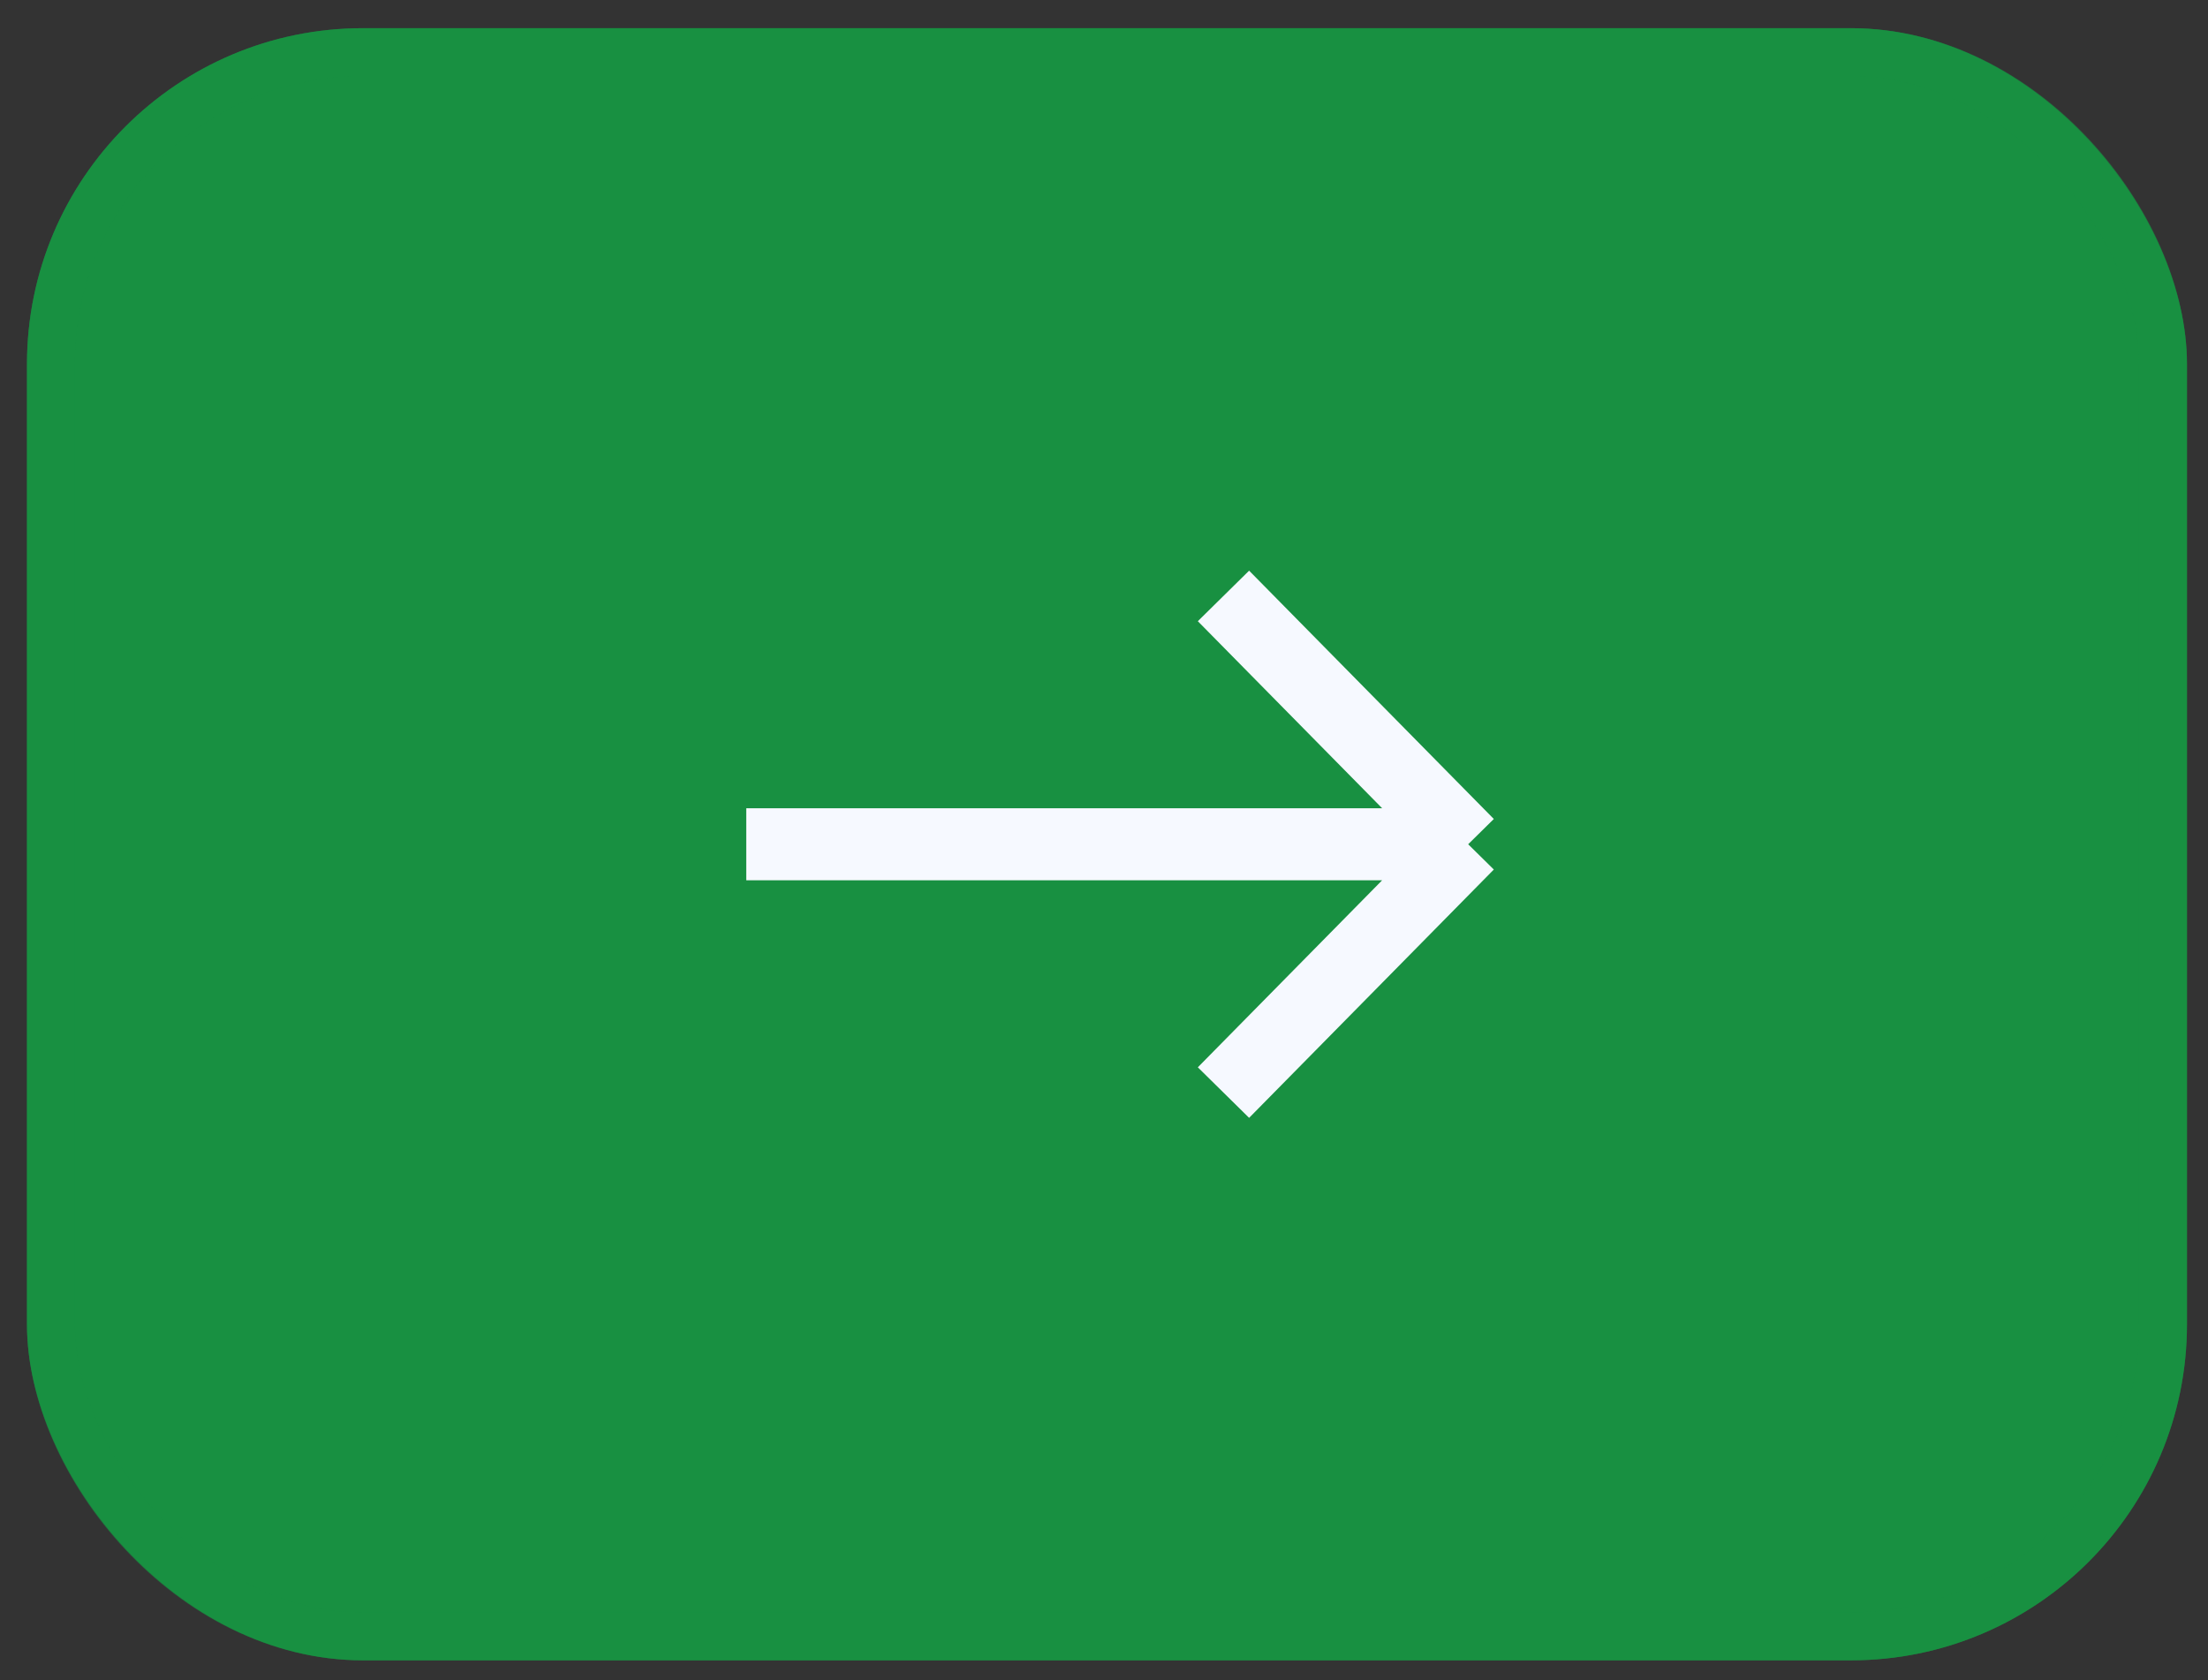
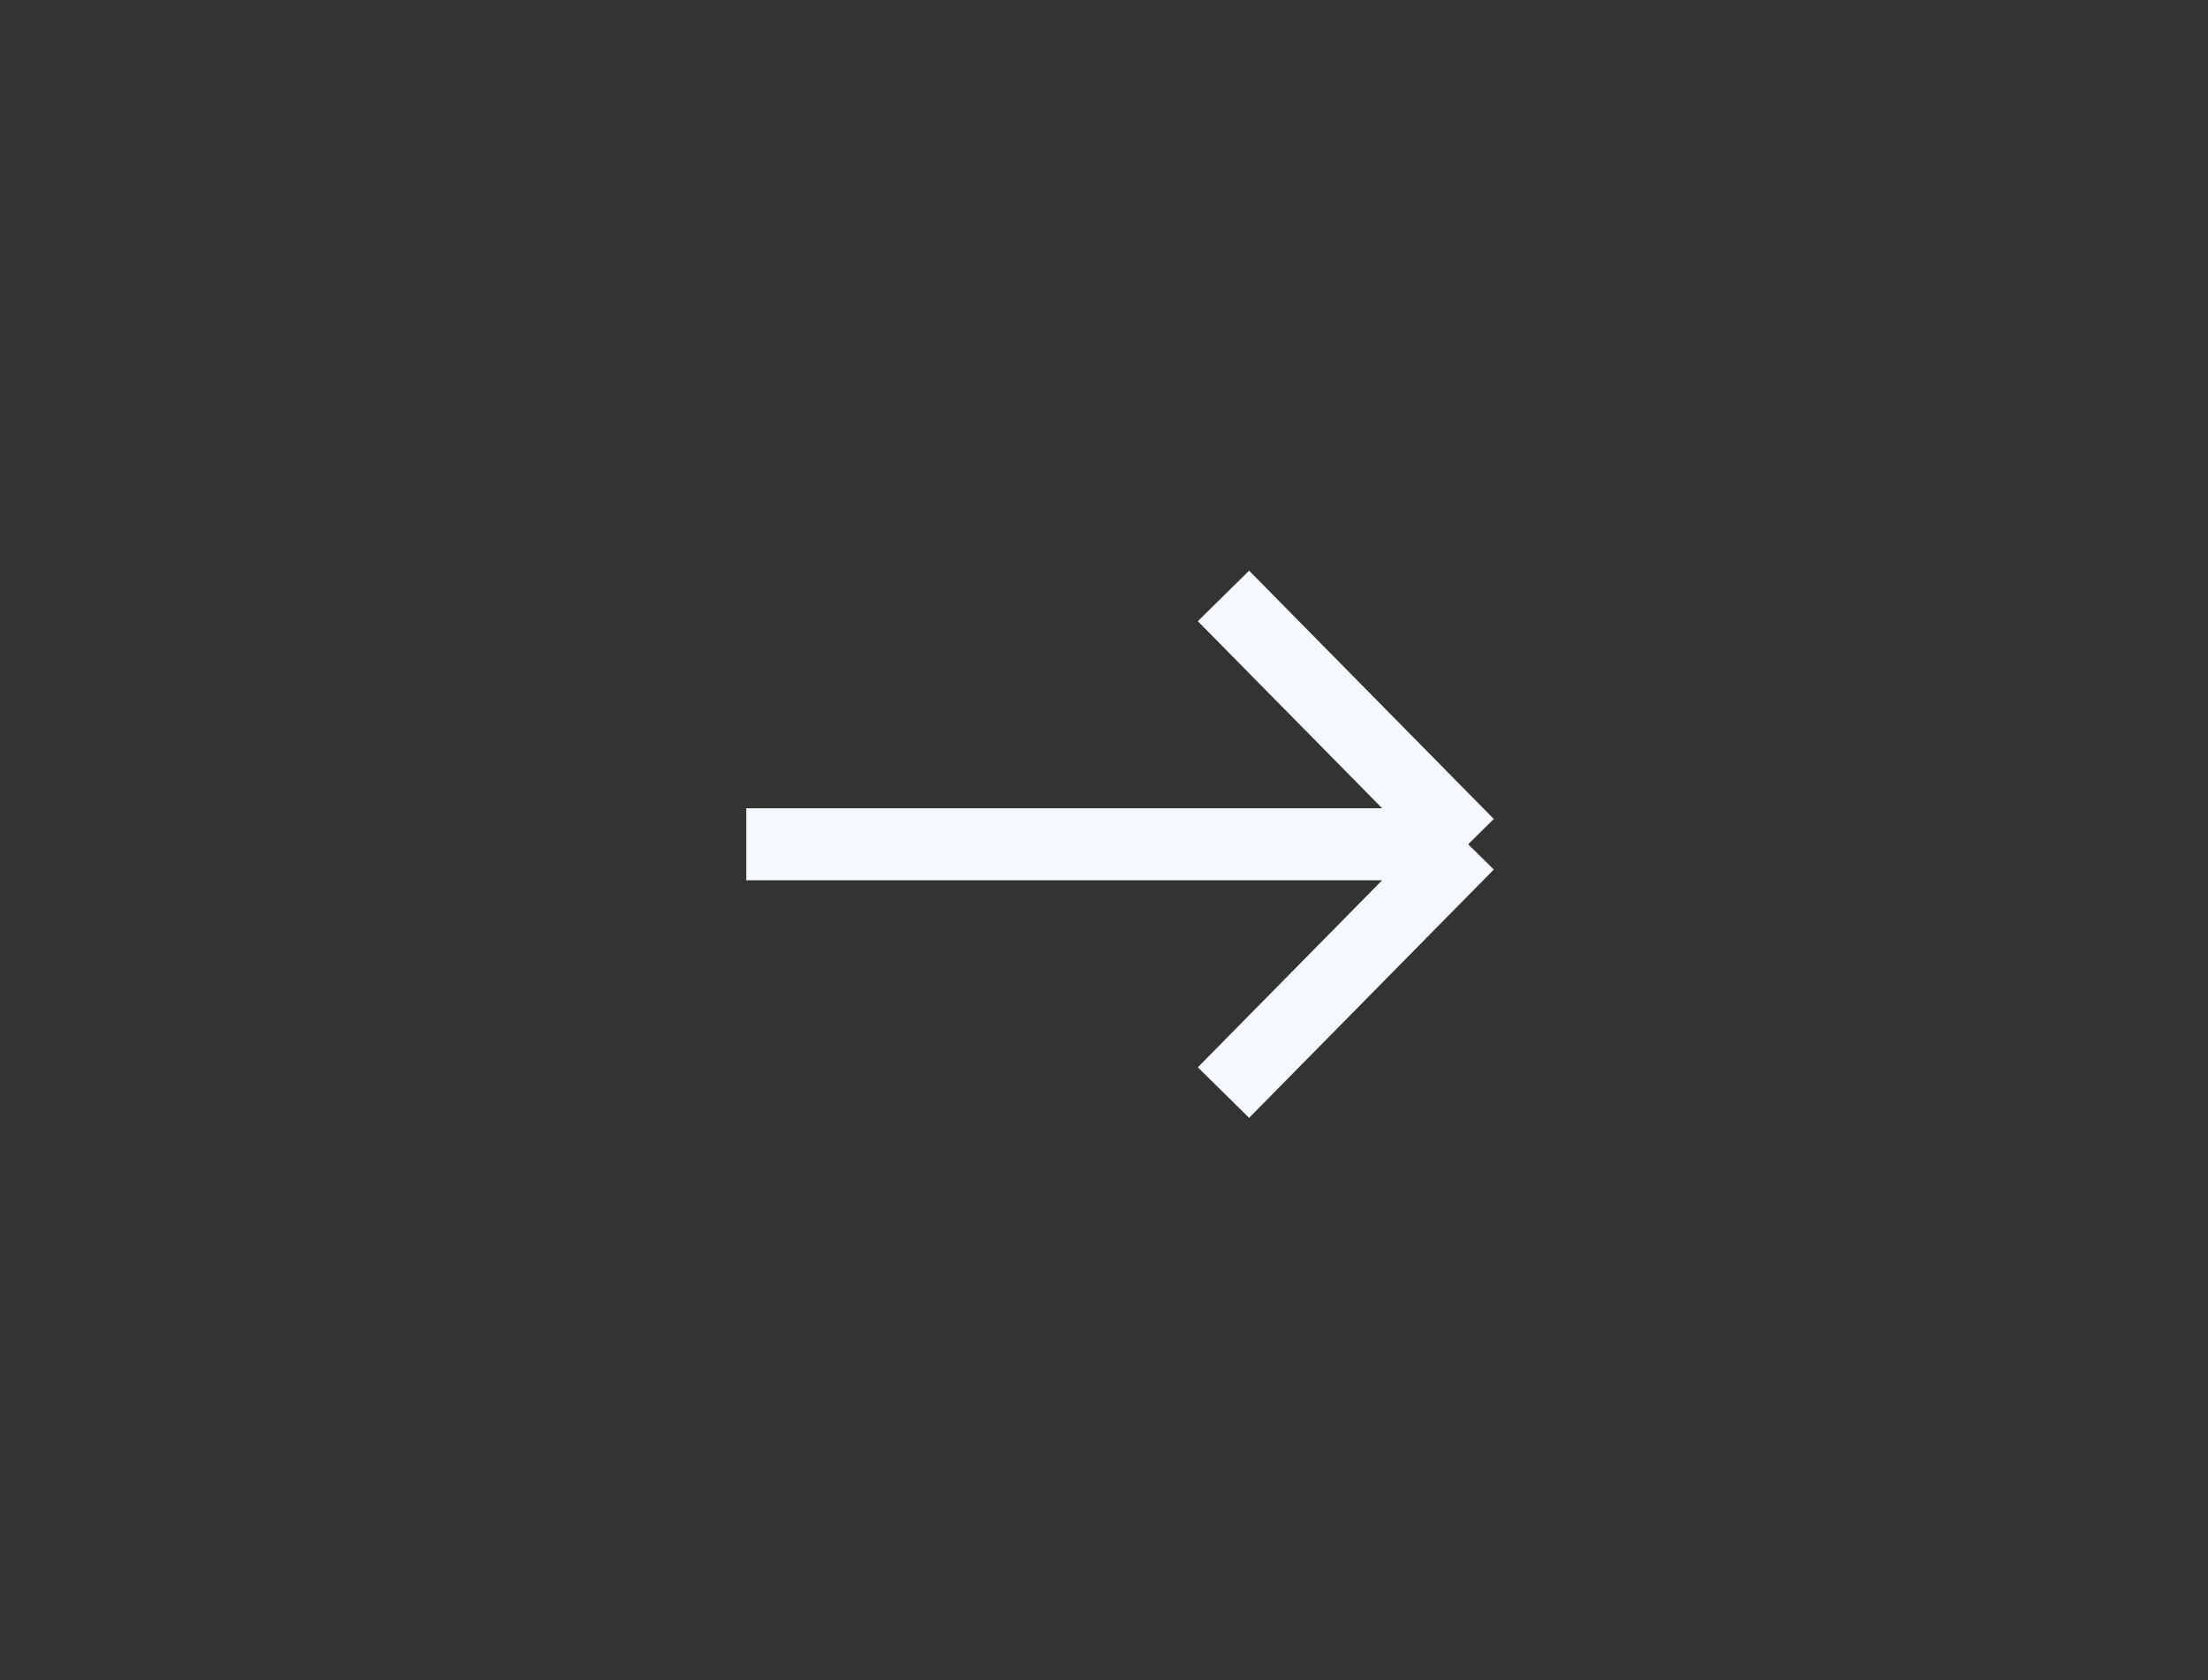
<svg xmlns="http://www.w3.org/2000/svg" width="46" height="35" viewBox="0 0 46 35" fill="none">
  <rect x="0" y="0" width="46" height="35" fill="#333333" stroke="none" />
-   <rect x="0.562" y="0.587" width="45" height="34" rx="7" fill="#189041" />
-   <rect x="1.062" y="1.087" width="44" height="33" rx="6.5" stroke="#189041" stroke-opacity="0.6" />
  <path d="M15.547 17.587H30.587M30.587 17.587L25.489 12.414M30.587 17.587L25.489 22.76" stroke="#F6F9FF" stroke-width="1.5" />
</svg>